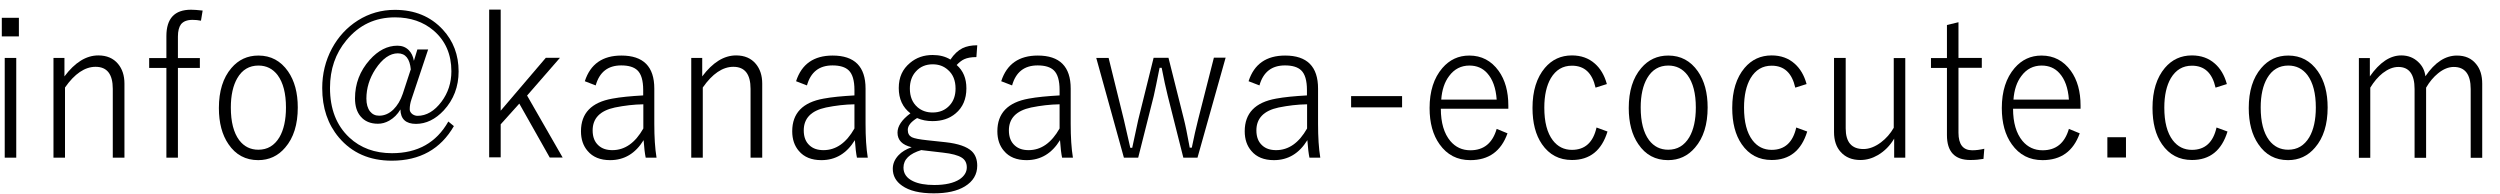
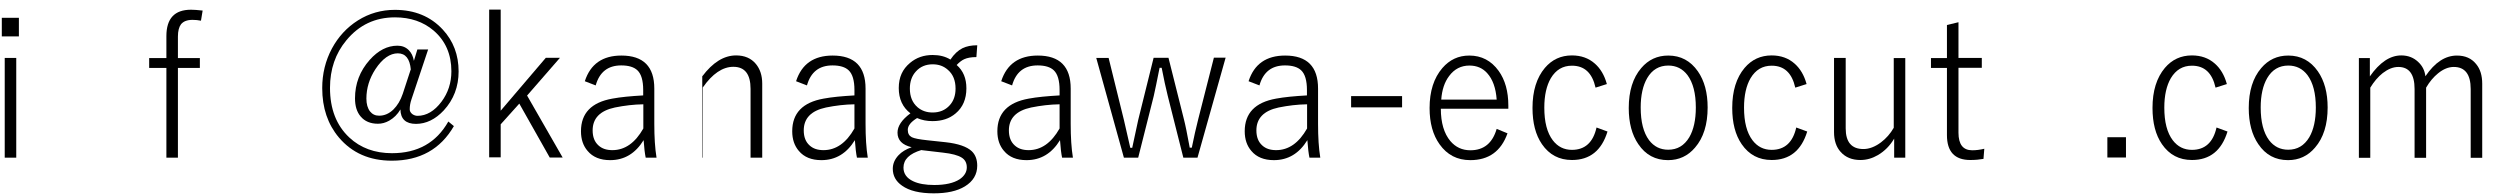
<svg xmlns="http://www.w3.org/2000/svg" id="_レイヤー_1" data-name="レイヤー_1" version="1.1" viewBox="0 0 180 14">
  <path d="M1.36,1.28v1.34H.13v-1.34h1.23ZM1.17,4.17v7.18H.34v-7.18h.83Z" />
-   <path d="M4.64,4.17v1.33c.75-1,1.56-1.51,2.44-1.51.6,0,1.08.2,1.42.61.3.36.46.83.46,1.42v5.33h-.84v-4.95c0-1.06-.41-1.59-1.24-1.59-.77,0-1.51.5-2.2,1.49v5.05h-.83v-7.18h.8Z" />
  <path d="M14.59.76l-.12.73c-.19-.04-.4-.06-.61-.06-.39,0-.66.11-.83.32-.14.19-.22.48-.22.88v1.55h1.58v.71h-1.58v6.46h-.83v-6.46h-1.24v-.71h1.24v-1.58c0-1.27.59-1.9,1.77-1.9.2,0,.48.02.83.06Z" />
-   <path d="M18.61,4c.89,0,1.6.38,2.13,1.14.47.68.7,1.54.7,2.6,0,1.22-.3,2.19-.91,2.89-.51.6-1.16.9-1.94.9-.9,0-1.62-.38-2.14-1.15-.46-.67-.69-1.54-.69-2.6,0-1.22.3-2.18.9-2.88.51-.6,1.16-.9,1.94-.9ZM18.61,4.72c-.66,0-1.17.3-1.52.9-.31.53-.47,1.24-.47,2.12,0,1.03.2,1.81.6,2.35.35.46.81.69,1.38.69.66,0,1.16-.3,1.52-.9.31-.53.47-1.25.47-2.14,0-1.01-.2-1.79-.6-2.33-.35-.46-.81-.69-1.38-.69Z" />
  <path d="M30.83,3.55l-1.2,3.59c-.09.26-.13.5-.13.73,0,.13.06.24.18.34.11.08.24.13.38.13.64,0,1.22-.34,1.73-1.02.47-.63.71-1.36.71-2.19,0-1.22-.43-2.2-1.28-2.93-.74-.63-1.67-.95-2.78-.95-1.43,0-2.59.55-3.5,1.65-.79.95-1.18,2.09-1.18,3.43,0,1.51.46,2.7,1.39,3.57.8.75,1.83,1.13,3.07,1.13,1.85,0,3.2-.76,4.06-2.28l.4.33c-.96,1.66-2.45,2.49-4.47,2.49-1.6,0-2.87-.56-3.81-1.67-.8-.95-1.2-2.13-1.2-3.56,0-1.02.23-1.97.7-2.85.46-.85,1.08-1.52,1.87-2.02.81-.51,1.7-.76,2.66-.76,1.42,0,2.57.47,3.45,1.42.76.82,1.14,1.83,1.14,3.01,0,1.1-.36,2.04-1.07,2.81-.6.64-1.27.97-2,.97s-1.11-.35-1.12-1.04c-.21.36-.48.62-.81.81-.27.15-.53.22-.81.22-.54,0-.96-.18-1.25-.53-.27-.32-.4-.75-.4-1.3,0-1.05.35-1.97,1.06-2.77.61-.68,1.27-1.02,2-1.02.33,0,.6.11.81.32.19.19.31.44.37.77l.25-.82h.77ZM29.58,5.02c-.07-.79-.38-1.18-.94-1.18s-1.11.38-1.61,1.14c-.43.66-.65,1.37-.65,2.12,0,.39.09.7.26.92.17.21.38.31.66.31.38,0,.72-.15,1.03-.45.28-.28.51-.65.67-1.13l.57-1.74Z" />
  <path d="M40.31,4.17l-2.36,2.71,2.56,4.46h-.93l-2.19-3.88-1.34,1.49v2.38h-.83V.69h.83v7.28l3.25-3.81h1.01Z" />
  <path d="M42.11,5.84c.4-1.23,1.28-1.84,2.63-1.84,1.58,0,2.37.79,2.37,2.38v2.53c0,.96.05,1.77.16,2.44h-.78c-.06-.28-.11-.7-.15-1.26-.59.96-1.39,1.44-2.41,1.44-.71,0-1.25-.22-1.62-.66-.32-.37-.48-.84-.48-1.42,0-1.3.75-2.08,2.26-2.35.59-.11,1.33-.18,2.22-.23v-.39c0-.68-.14-1.16-.42-1.42-.24-.23-.63-.35-1.16-.35-.96,0-1.57.48-1.84,1.44l-.78-.3ZM46.31,7.51c-.67.01-1.35.09-2.04.23-1.07.23-1.6.78-1.6,1.65,0,.47.14.83.42,1.08.25.23.58.34,1,.34.9,0,1.64-.52,2.23-1.56v-1.75Z" />
-   <path d="M50.56,4.17v1.33c.75-1,1.56-1.51,2.44-1.51.6,0,1.08.2,1.42.61.3.36.46.83.46,1.42v5.33h-.84v-4.95c0-1.06-.41-1.59-1.24-1.59-.77,0-1.51.5-2.2,1.49v5.05h-.83v-7.18h.8Z" />
+   <path d="M50.56,4.17v1.33c.75-1,1.56-1.51,2.44-1.51.6,0,1.08.2,1.42.61.3.36.46.83.46,1.42v5.33h-.84v-4.95c0-1.06-.41-1.59-1.24-1.59-.77,0-1.51.5-2.2,1.49v5.05h-.83h.8Z" />
  <path d="M57.32,5.84c.4-1.23,1.28-1.84,2.63-1.84,1.58,0,2.37.79,2.37,2.38v2.53c0,.96.05,1.77.16,2.44h-.78c-.06-.28-.11-.7-.15-1.26-.59.96-1.39,1.44-2.41,1.44-.71,0-1.25-.22-1.62-.66-.32-.37-.48-.84-.48-1.42,0-1.3.75-2.08,2.26-2.35.59-.11,1.33-.18,2.22-.23v-.39c0-.68-.14-1.16-.42-1.42-.24-.23-.63-.35-1.16-.35-.96,0-1.57.48-1.84,1.44l-.78-.3ZM61.51,7.51c-.67.01-1.35.09-2.04.23-1.07.23-1.6.78-1.6,1.65,0,.47.14.83.42,1.08.25.23.58.34,1,.34.9,0,1.64-.52,2.23-1.56v-1.75Z" />
  <path d="M70.36,3.29l-.06.82c-.36,0-.65.05-.87.15-.18.08-.36.22-.55.42.47.41.7.96.7,1.68,0,.77-.26,1.38-.78,1.81-.44.37-.99.55-1.66.55-.4,0-.77-.07-1.11-.22-.44.27-.67.55-.67.85,0,.26.1.43.29.53.19.09.56.16,1.13.22l1.31.14c.9.1,1.53.32,1.88.65.26.25.39.6.39,1.04,0,.63-.3,1.13-.89,1.49-.56.34-1.3.5-2.24.5-1,0-1.76-.18-2.28-.55-.45-.31-.67-.72-.67-1.22,0-.36.14-.68.41-.97.23-.25.55-.44.95-.58-.68-.16-1.02-.51-1.02-1.05,0-.47.31-.93.93-1.39-.56-.43-.84-1.04-.84-1.82s.27-1.36.81-1.81c.45-.38.99-.57,1.63-.57.5,0,.93.11,1.28.33.26-.39.55-.66.87-.82.29-.14.64-.21,1.06-.21ZM66.35,10.8c-.87.26-1.3.68-1.3,1.27,0,.43.23.76.7.98.38.18.89.27,1.52.27.79,0,1.4-.14,1.82-.41.34-.23.52-.52.52-.86,0-.32-.13-.56-.38-.71-.26-.16-.7-.28-1.33-.35l-1.54-.18ZM67.16,4.63c-.5,0-.91.17-1.22.52-.29.32-.43.73-.43,1.23,0,.57.18,1.01.54,1.33.3.26.66.39,1.1.39.5,0,.91-.17,1.22-.51.29-.31.43-.72.43-1.21,0-.58-.18-1.03-.55-1.35-.3-.27-.66-.4-1.1-.4Z" />
  <path d="M72.09,5.84c.4-1.23,1.28-1.84,2.63-1.84,1.58,0,2.37.79,2.37,2.38v2.53c0,.96.05,1.77.16,2.44h-.78c-.06-.28-.11-.7-.15-1.26-.59.96-1.39,1.44-2.41,1.44-.71,0-1.25-.22-1.62-.66-.32-.37-.48-.84-.48-1.42,0-1.3.75-2.08,2.26-2.35.59-.11,1.33-.18,2.22-.23v-.39c0-.68-.14-1.16-.42-1.42-.24-.23-.63-.35-1.16-.35-.96,0-1.57.48-1.84,1.44l-.78-.3ZM76.28,7.51c-.67.01-1.35.09-2.04.23-1.07.23-1.6.78-1.6,1.65,0,.47.14.83.42,1.08.25.23.58.34,1,.34.9,0,1.64-.52,2.23-1.56v-1.75Z" />
  <path d="M88.24,4.17l-2.02,7.18h-1.02l-1.12-4.44c-.14-.57-.29-1.24-.44-2.03h-.15c-.19.96-.33,1.64-.42,2.03l-1.12,4.44h-1.03l-1.99-7.18h.89l1.1,4.46c.17.71.32,1.38.46,2.01h.14c.28-1.29.42-1.96.43-2l1.11-4.48h1.07l1.11,4.42c.1.38.24,1.07.42,2.05h.15c.15-.76.31-1.44.46-2.04l1.13-4.44h.85Z" />
  <path d="M89.9,5.84c.4-1.23,1.28-1.84,2.63-1.84,1.58,0,2.37.79,2.37,2.38v2.53c0,.96.05,1.77.16,2.44h-.78c-.06-.28-.11-.7-.15-1.26-.59.96-1.39,1.44-2.41,1.44-.71,0-1.25-.22-1.62-.66-.32-.37-.48-.84-.48-1.42,0-1.3.75-2.08,2.26-2.35.59-.11,1.33-.18,2.22-.23v-.39c0-.68-.14-1.16-.42-1.42-.24-.23-.63-.35-1.16-.35-.96,0-1.57.48-1.84,1.44l-.78-.3ZM94.1,7.51c-.67.01-1.35.09-2.04.23-1.07.23-1.6.78-1.6,1.65,0,.47.14.83.42,1.08.25.23.58.34,1,.34.9,0,1.64-.52,2.23-1.56v-1.75Z" />
  <path d="M100.95,6.92v.81h-3.67v-.81h3.67Z" />
  <path d="M108.59,7.83h-4.85c0,1,.23,1.78.68,2.32.38.45.86.67,1.45.67.96,0,1.59-.51,1.89-1.54l.78.32c-.46,1.29-1.35,1.93-2.68,1.93-.94,0-1.67-.38-2.21-1.14-.48-.67-.72-1.54-.72-2.61,0-1.21.31-2.17.92-2.88.52-.6,1.16-.9,1.94-.9.88,0,1.58.37,2.11,1.1.47.65.7,1.49.7,2.5v.23ZM107.76,7.16c-.06-.83-.29-1.46-.68-1.89-.33-.37-.76-.55-1.28-.55-.6,0-1.09.25-1.46.75-.33.43-.52,1-.57,1.7h3.99Z" />
  <path d="M115.7,6.05l-.82.26c-.24-1.06-.8-1.58-1.7-1.58-.66,0-1.16.3-1.52.9-.31.53-.47,1.24-.47,2.12,0,1.03.2,1.81.61,2.35.35.46.81.69,1.38.69.94,0,1.53-.54,1.77-1.61l.79.29c-.42,1.37-1.27,2.05-2.56,2.05-.92,0-1.64-.38-2.16-1.14-.46-.67-.68-1.54-.68-2.61,0-1.22.3-2.18.89-2.88.51-.6,1.16-.9,1.95-.9.66,0,1.21.2,1.65.59.4.35.69.84.86,1.46Z" />
  <path d="M120.12,4c.89,0,1.6.38,2.13,1.14.47.68.7,1.54.7,2.6,0,1.22-.3,2.19-.91,2.89-.51.6-1.16.9-1.94.9-.91,0-1.62-.38-2.14-1.15-.46-.67-.69-1.54-.69-2.6,0-1.22.3-2.18.9-2.88.51-.6,1.16-.9,1.94-.9ZM120.12,4.72c-.66,0-1.17.3-1.52.9-.31.53-.47,1.24-.47,2.12,0,1.03.2,1.81.6,2.35.35.46.81.69,1.38.69.66,0,1.16-.3,1.52-.9.31-.53.47-1.25.47-2.14,0-1.01-.2-1.79-.6-2.33-.35-.46-.81-.69-1.38-.69Z" />
  <path d="M130.08,6.05l-.82.26c-.24-1.06-.8-1.58-1.7-1.58-.66,0-1.16.3-1.52.9-.31.53-.47,1.24-.47,2.12,0,1.03.2,1.81.61,2.35.35.46.81.69,1.38.69.94,0,1.53-.54,1.77-1.61l.79.29c-.42,1.37-1.27,2.05-2.56,2.05-.92,0-1.64-.38-2.16-1.14-.46-.67-.68-1.54-.68-2.61,0-1.22.3-2.18.89-2.88.51-.6,1.16-.9,1.95-.9.66,0,1.21.2,1.65.59.4.35.69.84.86,1.46Z" />
  <path d="M137.18,4.17v7.18h-.8v-1.37c-.3.51-.69.9-1.16,1.18-.41.24-.83.36-1.27.36-.6,0-1.07-.19-1.42-.58-.32-.35-.48-.83-.48-1.43v-5.34h.84v5.07c0,1,.43,1.49,1.28,1.49.41,0,.83-.16,1.26-.48.37-.28.68-.63.92-1.05v-5.02h.83Z" />
  <path d="M141.01,1.6v2.57h1.68v.71h-1.68v4.67c0,.85.33,1.27.99,1.27.29,0,.58-.04.87-.11l-.06.73c-.28.05-.59.08-.95.08-1.12,0-1.68-.6-1.68-1.79v-4.84h-1.15v-.71h1.15V1.8l.83-.2Z" />
-   <path d="M149.79,7.83h-4.85c0,1,.23,1.78.68,2.32.38.45.86.67,1.45.67.96,0,1.59-.51,1.89-1.54l.78.32c-.46,1.29-1.35,1.93-2.68,1.93-.94,0-1.67-.38-2.21-1.14-.48-.67-.72-1.54-.72-2.61,0-1.21.31-2.17.92-2.88.52-.6,1.16-.9,1.94-.9.88,0,1.58.37,2.11,1.1.47.65.7,1.49.7,2.5v.23ZM148.96,7.16c-.06-.83-.29-1.46-.68-1.89-.33-.37-.76-.55-1.28-.55-.6,0-1.09.25-1.46.75-.33.43-.52,1-.57,1.7h3.99Z" />
  <path d="M153.07,9.88v1.46h-1.34v-1.46h1.34Z" />
  <path d="M160.34,6.05l-.82.26c-.24-1.06-.8-1.58-1.7-1.58-.66,0-1.16.3-1.52.9-.31.53-.47,1.24-.47,2.12,0,1.03.2,1.81.61,2.35.35.46.81.69,1.38.69.94,0,1.53-.54,1.77-1.61l.79.29c-.42,1.37-1.27,2.05-2.56,2.05-.92,0-1.64-.38-2.16-1.14-.46-.67-.68-1.54-.68-2.61,0-1.22.3-2.18.89-2.88.51-.6,1.16-.9,1.95-.9.66,0,1.21.2,1.65.59.4.35.69.84.86,1.46Z" />
  <path d="M164.76,4c.89,0,1.6.38,2.13,1.14.47.68.7,1.54.7,2.6,0,1.22-.3,2.19-.91,2.89-.51.6-1.16.9-1.94.9-.91,0-1.62-.38-2.14-1.15-.46-.67-.69-1.54-.69-2.6,0-1.22.3-2.18.9-2.88.51-.6,1.16-.9,1.94-.9ZM164.76,4.72c-.66,0-1.17.3-1.52.9-.31.53-.47,1.24-.47,2.12,0,1.03.2,1.81.6,2.35.35.46.81.69,1.38.69.66,0,1.16-.3,1.52-.9.31-.53.47-1.25.47-2.14,0-1.01-.2-1.79-.6-2.33-.35-.46-.81-.69-1.38-.69Z" />
  <path d="M170.63,4.17v1.33c.7-1,1.45-1.51,2.26-1.51.49,0,.9.16,1.23.48.29.27.46.61.51,1.02.68-1,1.43-1.49,2.27-1.49.59,0,1.05.2,1.38.61.3.36.44.83.44,1.42v5.33h-.83v-4.95c0-1.06-.41-1.59-1.22-1.59-.37,0-.75.15-1.13.46-.32.26-.61.6-.86,1.03v5.05h-.83v-4.95c0-1.06-.39-1.59-1.17-1.59-.37,0-.74.15-1.12.44-.33.26-.63.61-.9,1.05v5.05h-.82v-7.18h.79Z" />
</svg>